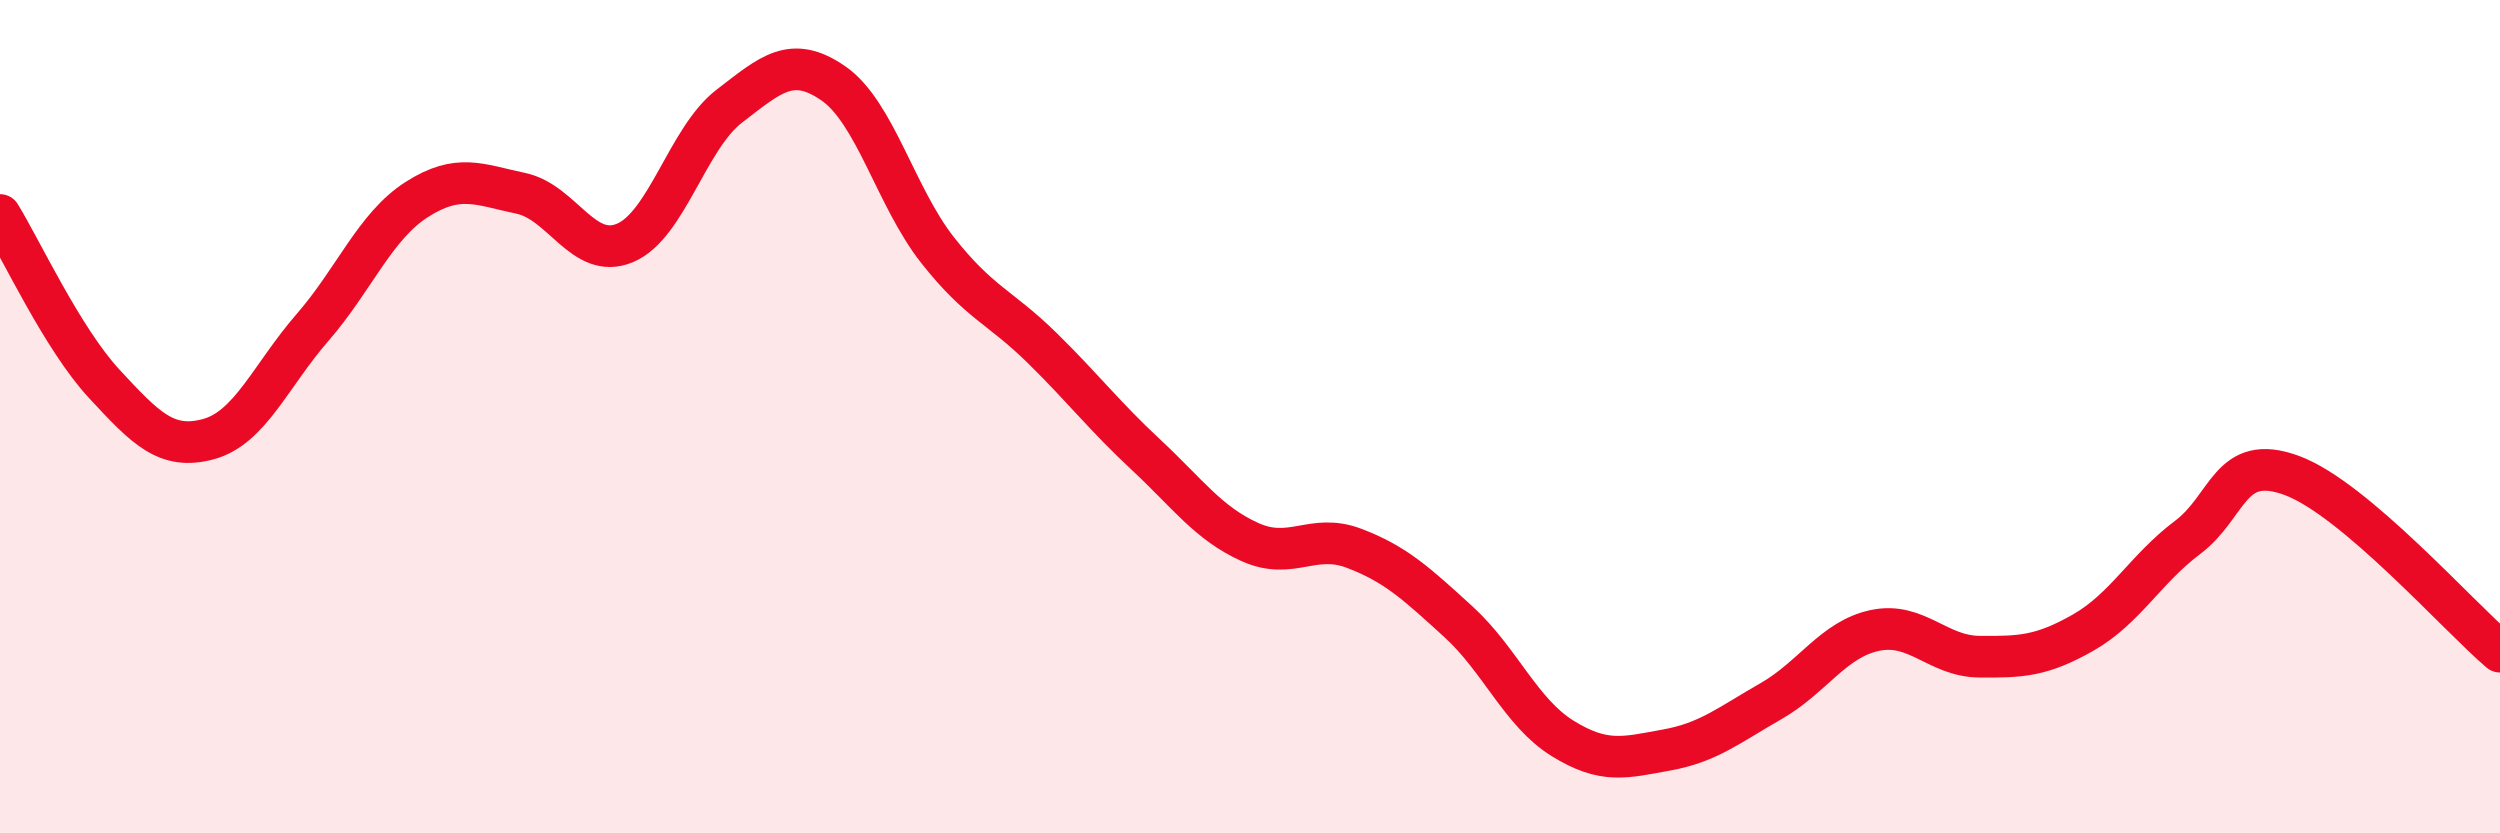
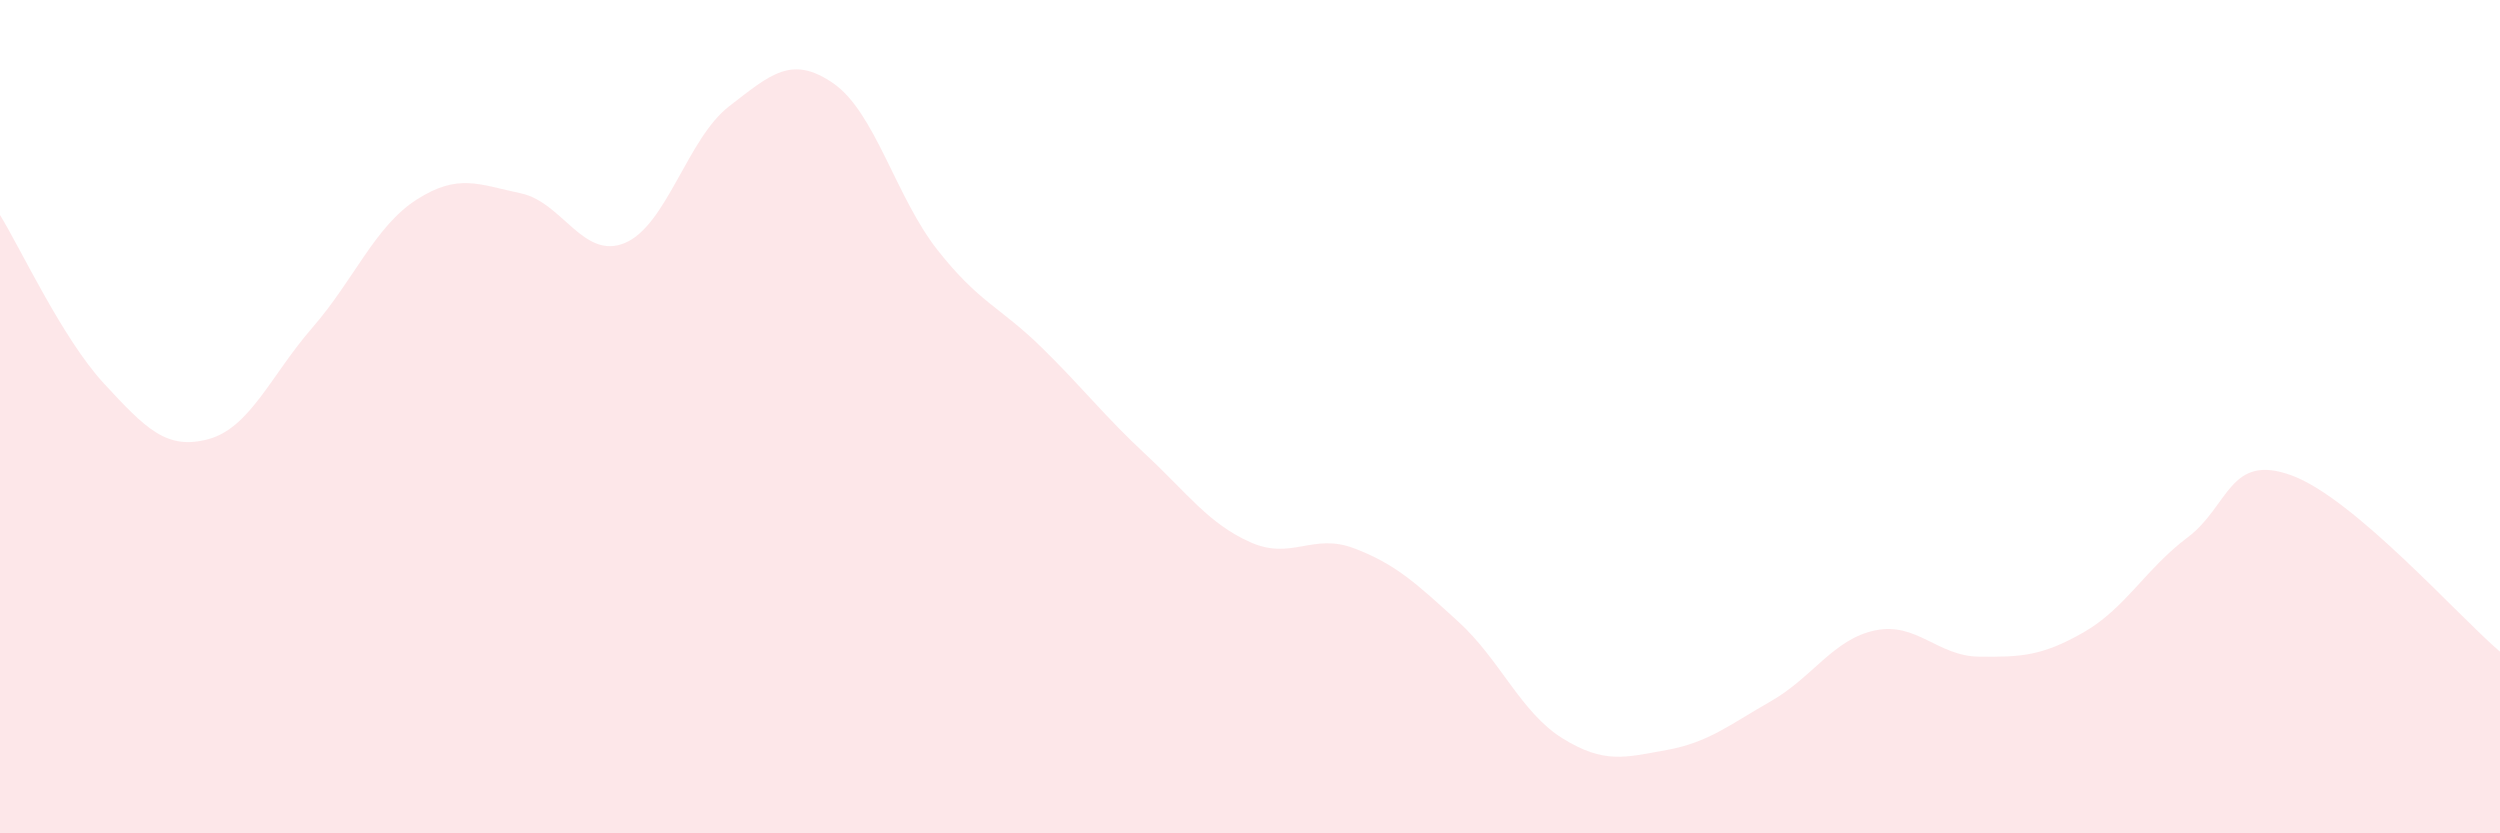
<svg xmlns="http://www.w3.org/2000/svg" width="60" height="20" viewBox="0 0 60 20">
  <path d="M 0,5.16 C 0.5,5.97 1.5,8.13 2.5,9.21 C 3.5,10.29 4,10.81 5,10.54 C 6,10.27 6.5,9.01 7.5,7.86 C 8.5,6.71 9,5.43 10,4.79 C 11,4.15 11.5,4.43 12.5,4.64 C 13.5,4.85 14,6.25 15,5.83 C 16,5.41 16.5,3.32 17.5,2.55 C 18.5,1.78 19,1.31 20,2 C 21,2.69 21.5,4.73 22.5,6 C 23.5,7.27 24,7.36 25,8.34 C 26,9.32 26.5,9.98 27.5,10.91 C 28.5,11.84 29,12.56 30,13.01 C 31,13.46 31.5,12.78 32.5,13.16 C 33.5,13.54 34,14.01 35,14.92 C 36,15.83 36.5,17.1 37.5,17.72 C 38.5,18.34 39,18.18 40,18 C 41,17.82 41.5,17.4 42.5,16.83 C 43.5,16.26 44,15.34 45,15.13 C 46,14.92 46.5,15.75 47.5,15.76 C 48.5,15.77 49,15.75 50,15.18 C 51,14.61 51.5,13.65 52.5,12.9 C 53.5,12.15 53.5,10.86 55,11.41 C 56.5,11.96 59,14.79 60,15.64L60 20L0 20Z" fill="#EB0A25" opacity="0.1" stroke-linecap="round" stroke-linejoin="round" />
-   <path d="M 0,5.16 C 0.5,5.97 1.5,8.13 2.5,9.21 C 3.5,10.29 4,10.81 5,10.54 C 6,10.27 6.5,9.01 7.5,7.86 C 8.5,6.71 9,5.43 10,4.79 C 11,4.15 11.5,4.43 12.5,4.64 C 13.5,4.85 14,6.25 15,5.83 C 16,5.41 16.5,3.32 17.5,2.55 C 18.5,1.78 19,1.31 20,2 C 21,2.69 21.5,4.73 22.5,6 C 23.5,7.27 24,7.36 25,8.34 C 26,9.32 26.5,9.98 27.5,10.91 C 28.5,11.84 29,12.56 30,13.01 C 31,13.46 31.5,12.78 32.5,13.16 C 33.5,13.54 34,14.01 35,14.92 C 36,15.83 36.5,17.1 37.5,17.72 C 38.5,18.34 39,18.18 40,18 C 41,17.82 41.5,17.4 42.5,16.83 C 43.5,16.26 44,15.34 45,15.13 C 46,14.92 46.5,15.75 47.5,15.76 C 48.5,15.77 49,15.75 50,15.18 C 51,14.61 51.5,13.65 52.5,12.9 C 53.5,12.15 53.5,10.86 55,11.41 C 56.5,11.96 59,14.79 60,15.64" stroke="#EB0A25" stroke-width="1" fill="none" stroke-linecap="round" stroke-linejoin="round" />
</svg>